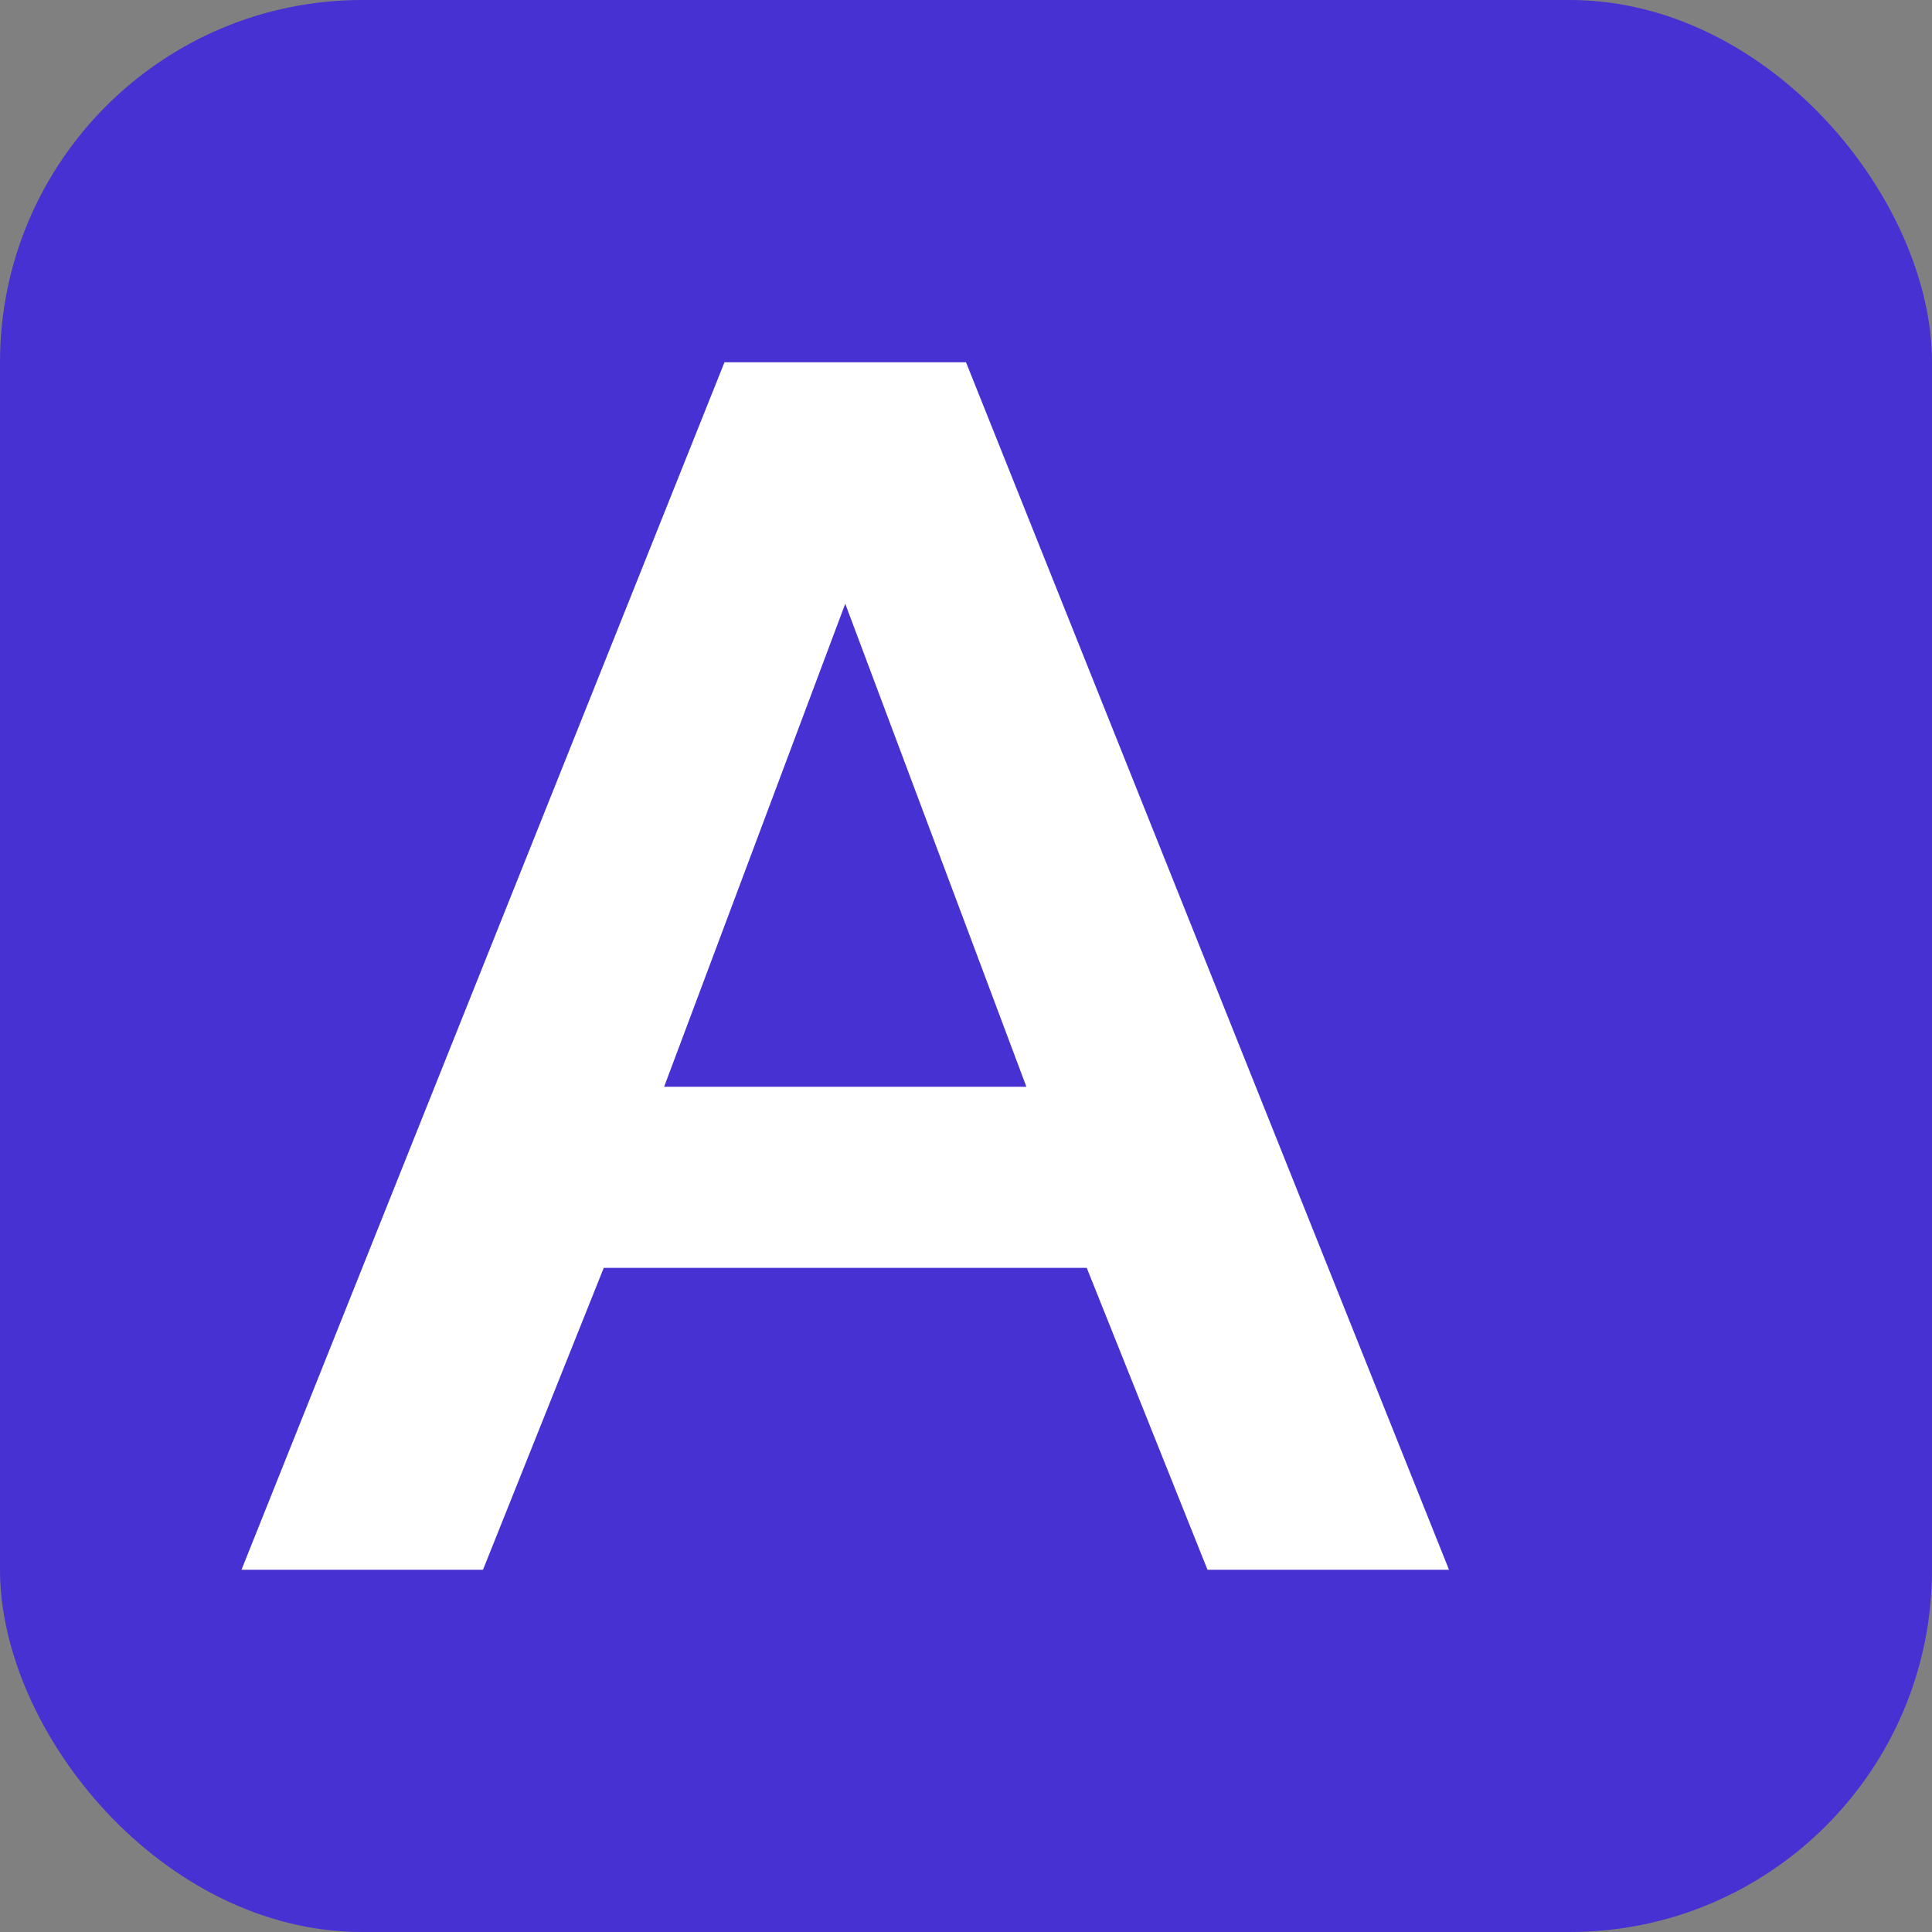
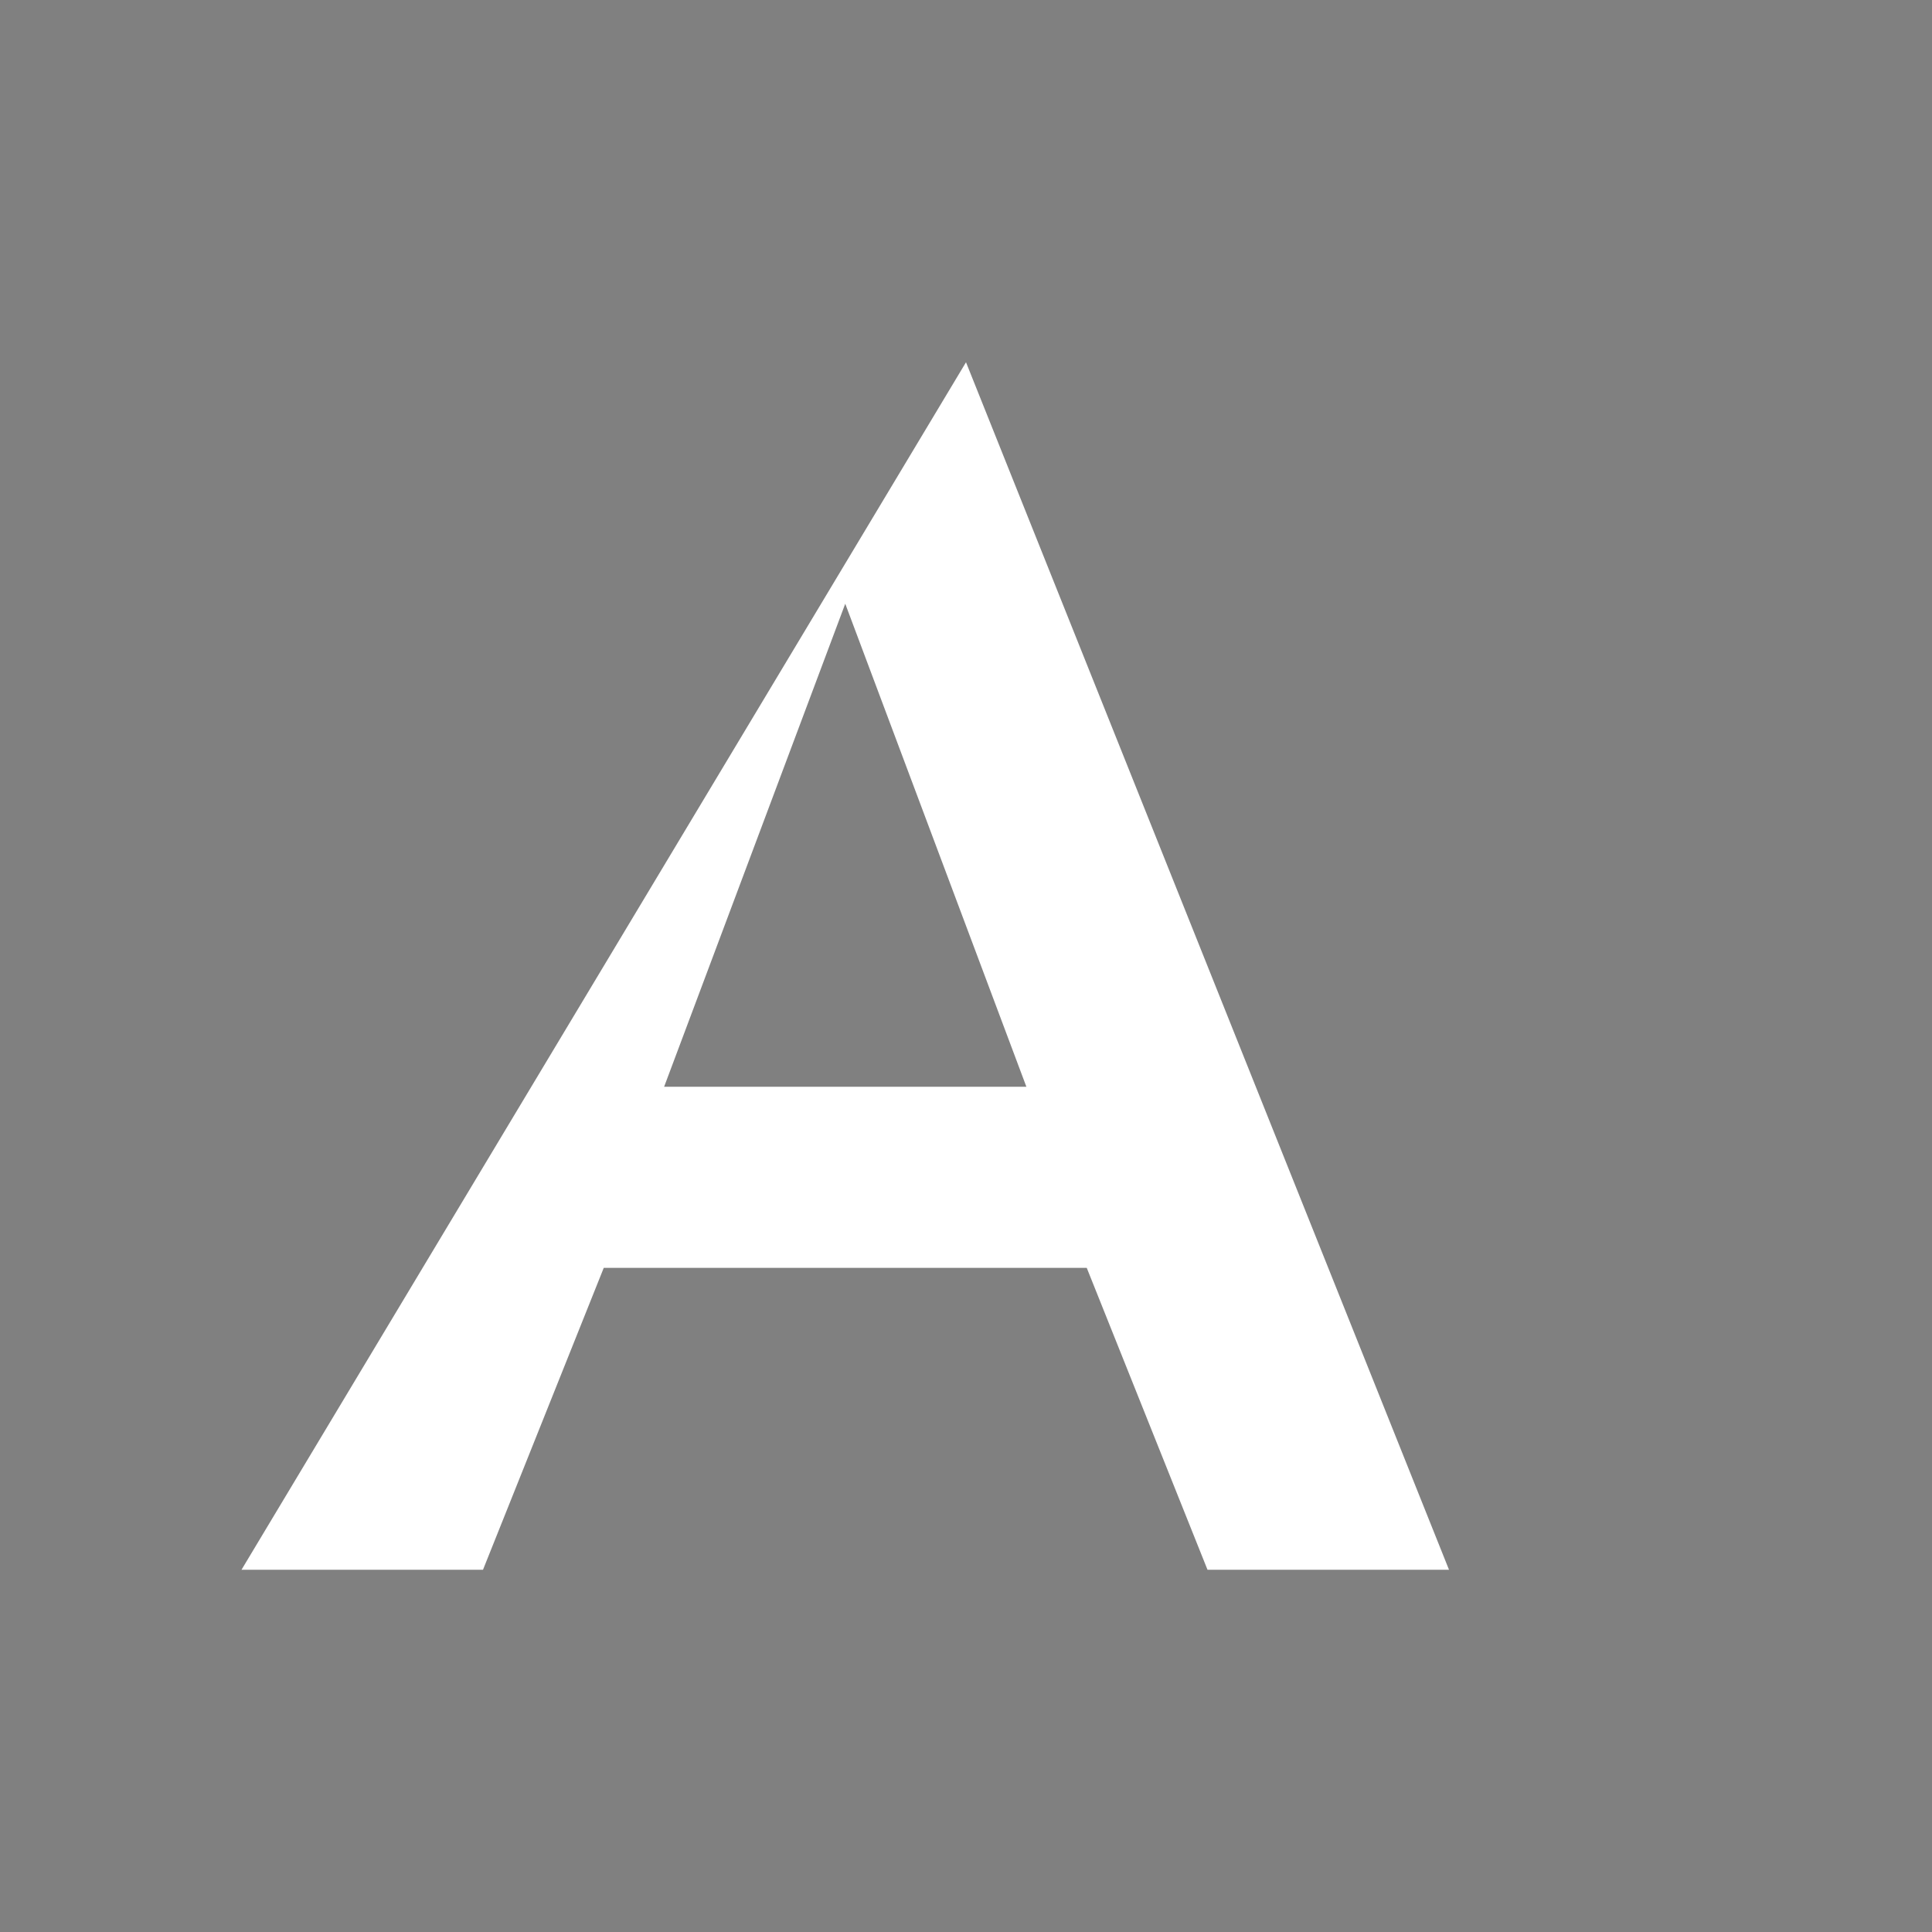
<svg xmlns="http://www.w3.org/2000/svg" width="32" height="32" viewBox="0 0 32 32">
  <rect x="0" y="0" width="32" height="32" fill="#808080" stroke="none" />
  <style>
    .favicon-bg { fill: #4731d2; }
    .favicon-fg { fill: #ffffff; }
  </style>
-   <rect class="favicon-bg" x="0" y="0" width="32" height="32" rx="6" />
-   <path class="favicon-fg" d="M16,6 L24,26 L20,26 L18,21 L10,21 L8,26 L4,26 L12,6 L16,6 Z M14,10 L11,18 L17,18 L14,10 Z" />
+   <path class="favicon-fg" d="M16,6 L24,26 L20,26 L18,21 L10,21 L8,26 L4,26 L16,6 Z M14,10 L11,18 L17,18 L14,10 Z" />
</svg>